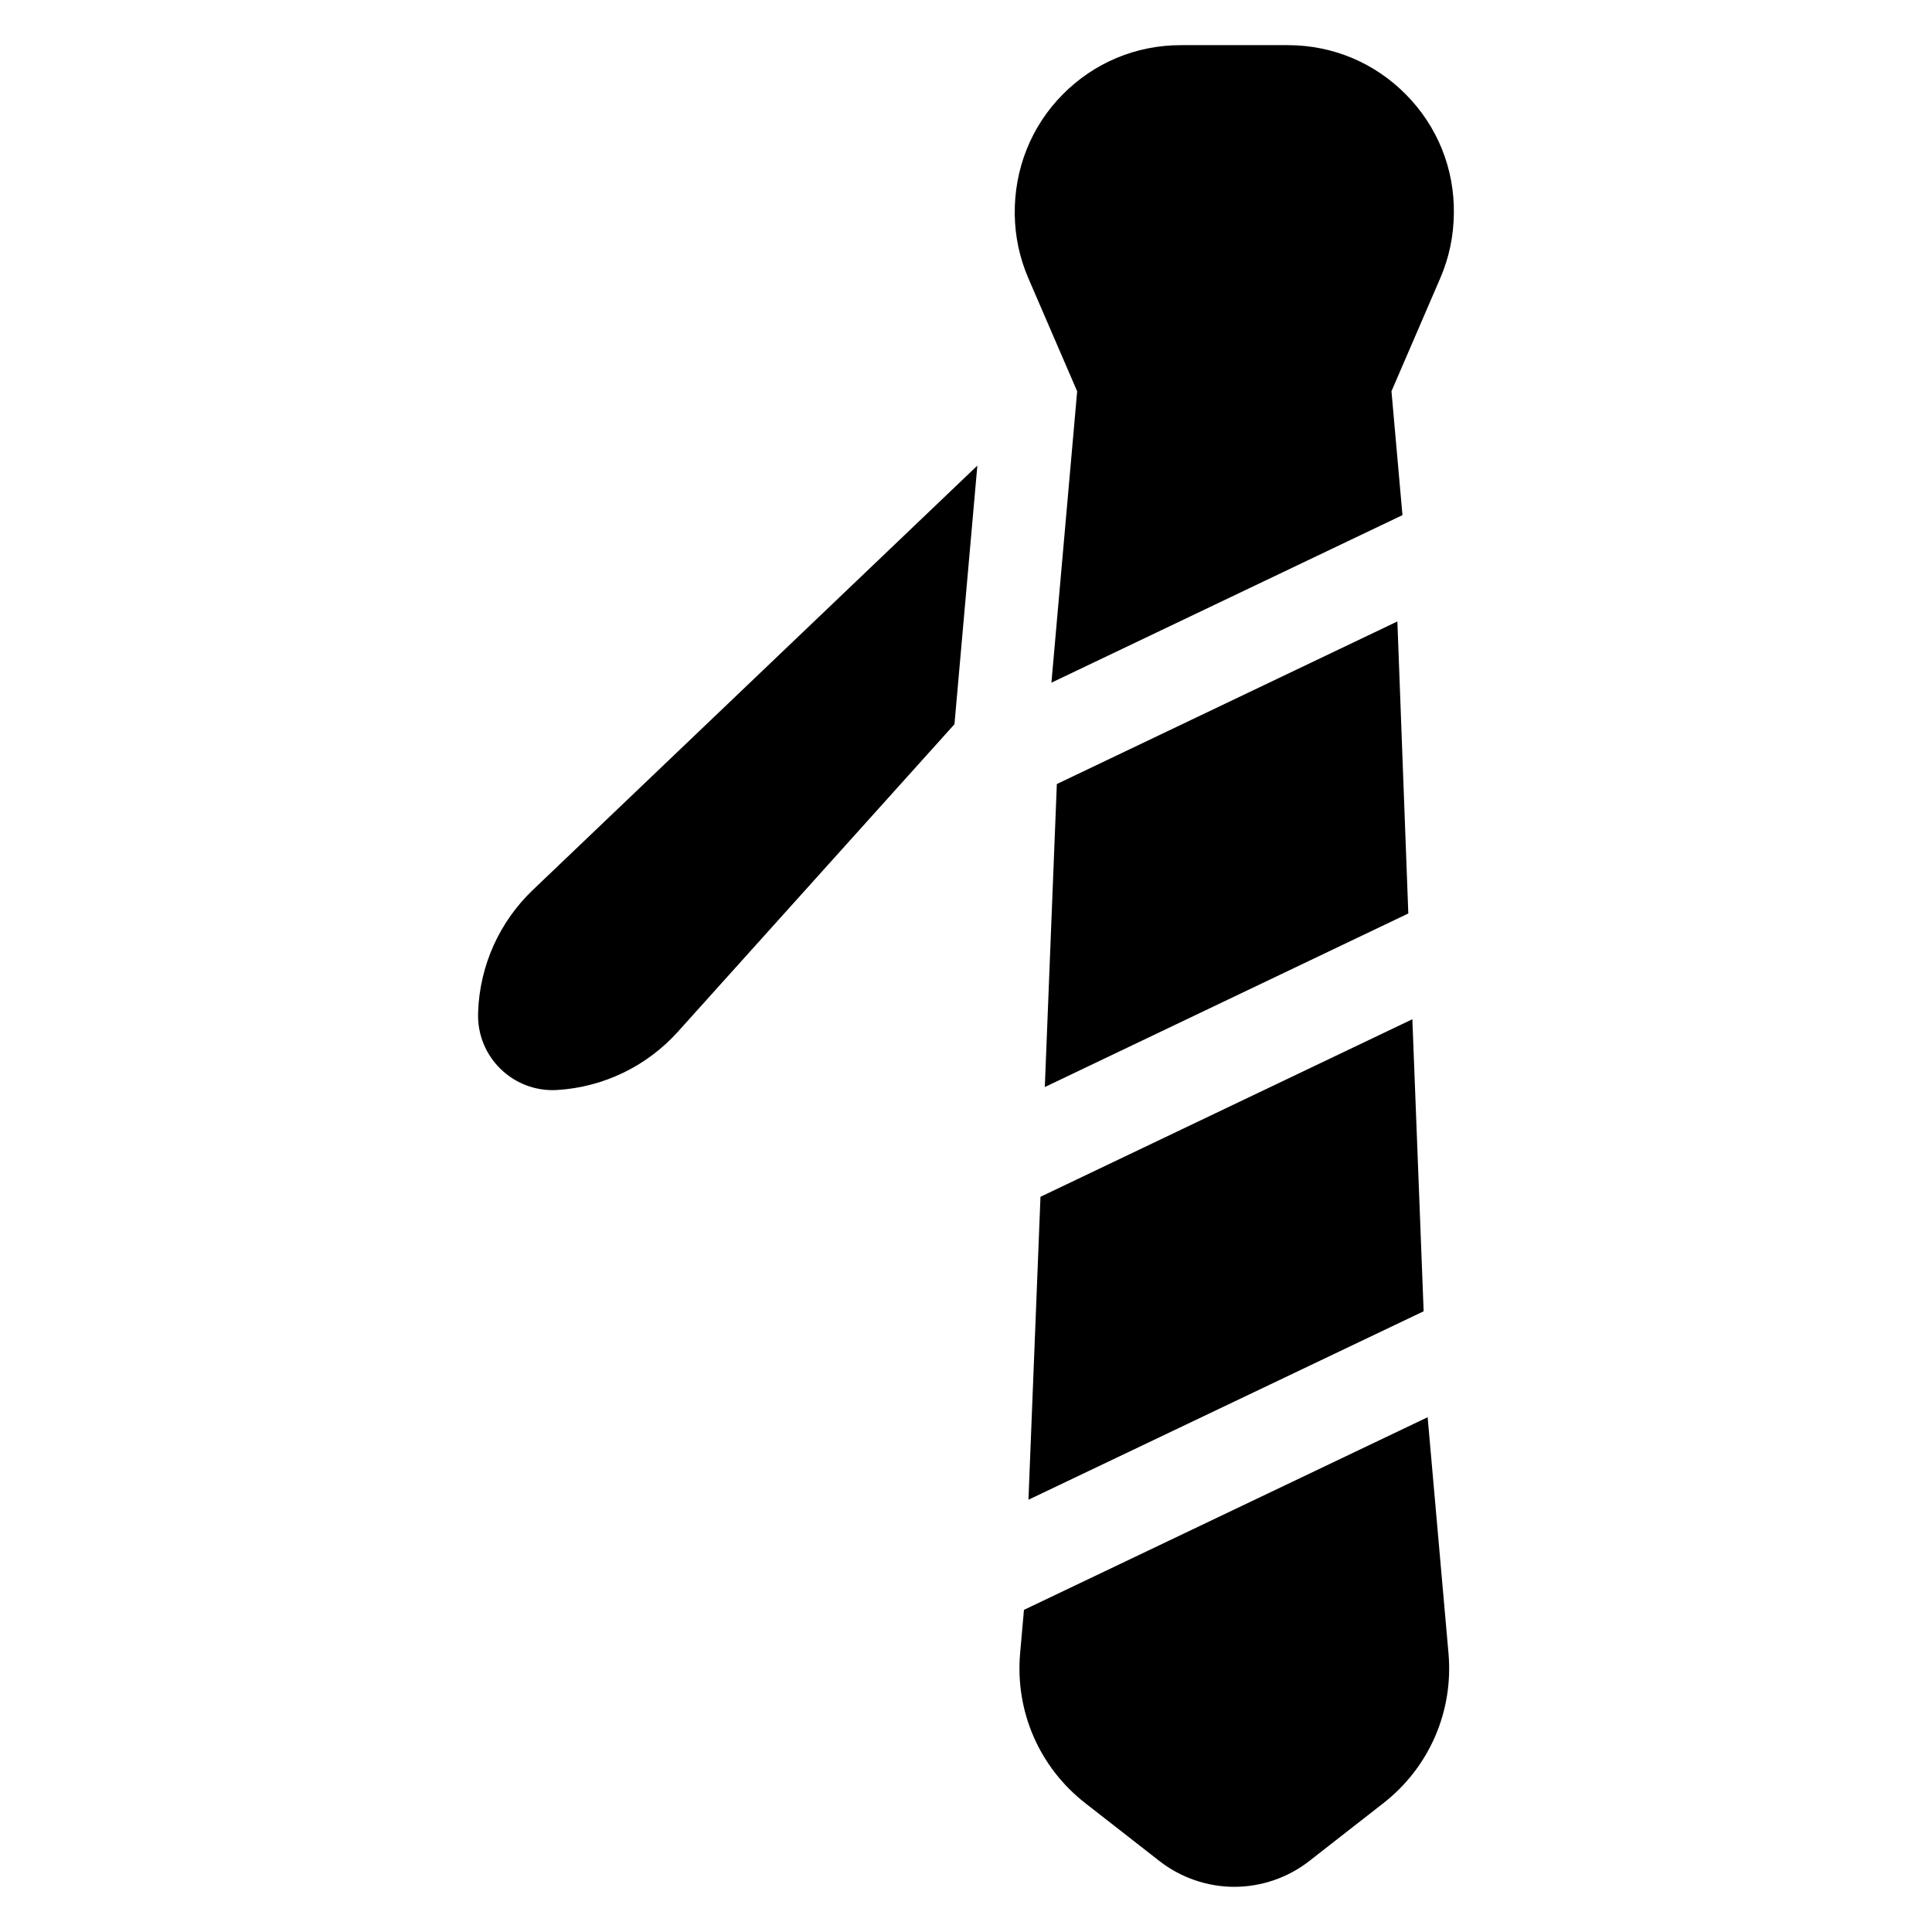
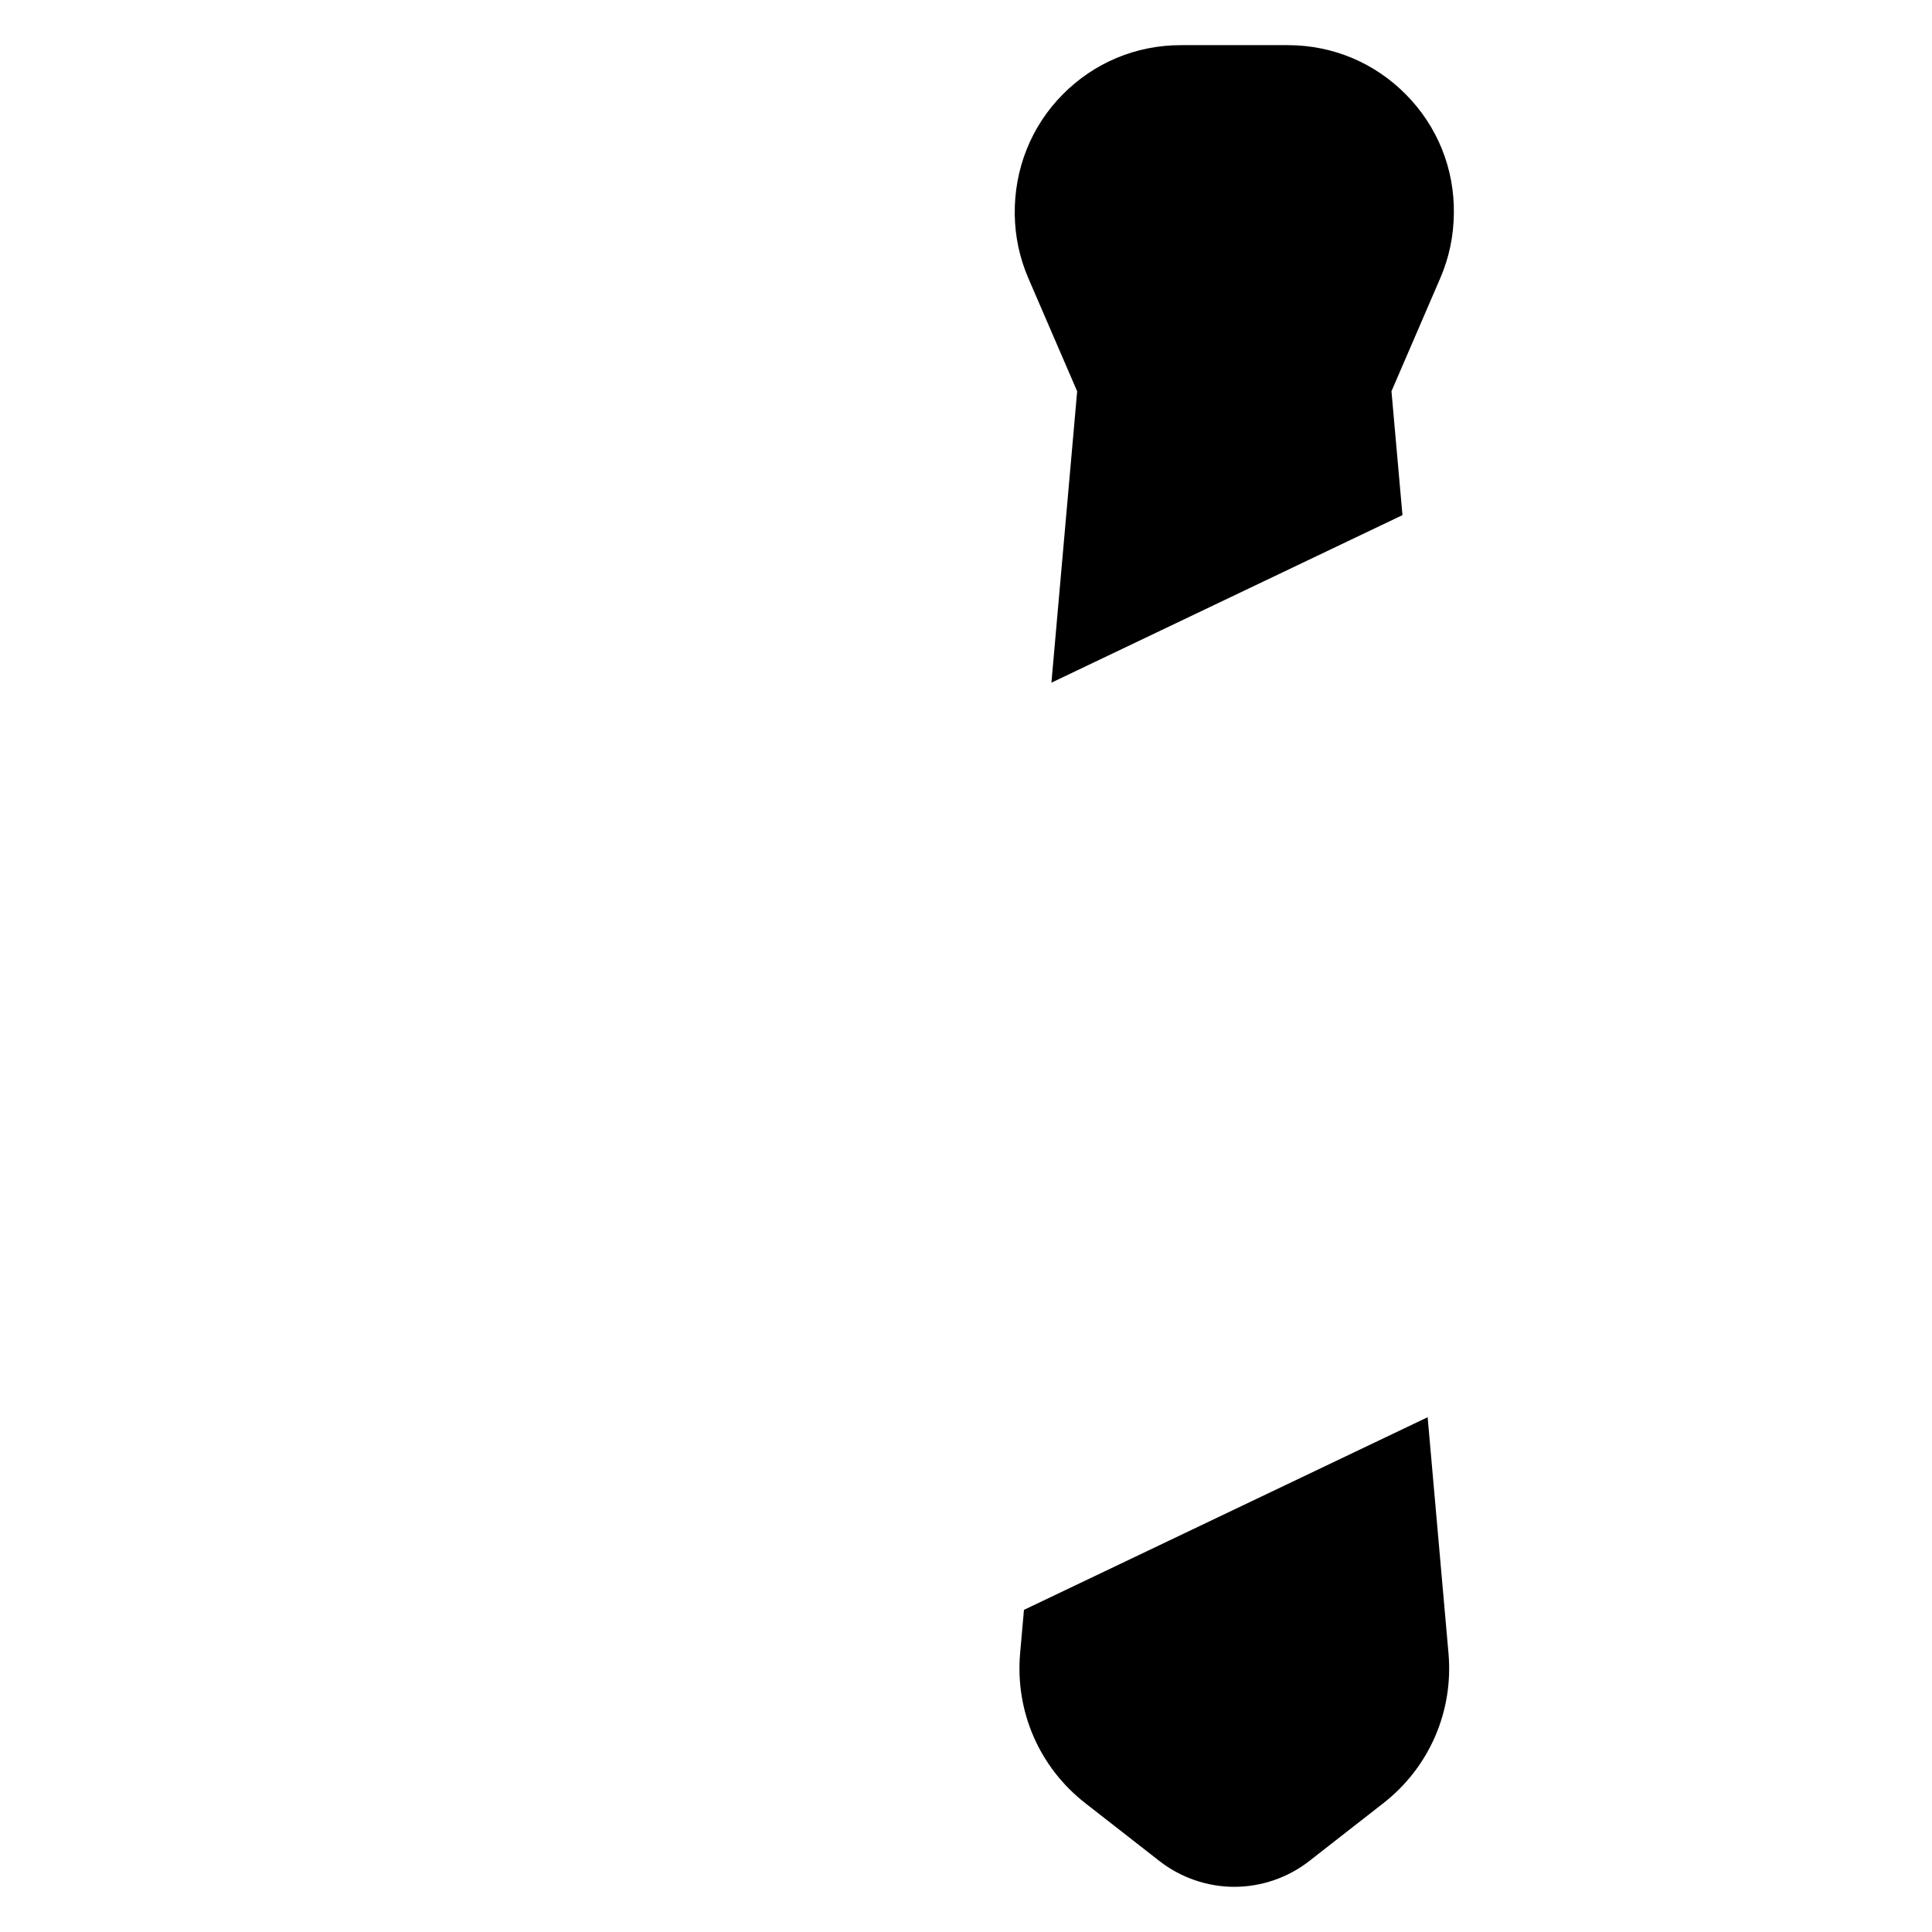
<svg xmlns="http://www.w3.org/2000/svg" fill="#000000" width="800px" height="800px" version="1.1" viewBox="144 144 512 512">
  <g>
-     <path d="m518.29 414.11-98.551 47.051-3.188 80.285 104.73-49.945z" />
    <path d="m429.46 247.7-6.824 77.215 93.031-44.398-2.914-32.828 12.941-29.992c2.332-5.414 3.512-11.027 3.598-17.16 0.148-11.871-4.359-23.051-12.699-31.488-8.328-8.438-19.441-13.082-31.305-13.082h-28.371c-11.863 0-22.977 4.652-31.309 13.082-8.336 8.438-12.848 19.727-12.691 31.797 0.078 5.832 1.289 11.5 3.59 16.855z" />
    <path d="m522.34 519.58-106.98 51.051-1.016 11.484c-1.363 15.391 5.094 30.254 17.277 39.746l19.609 15.305c5.656 4.422 12.707 6.863 19.879 6.863 7.164 0 14.227-2.434 19.867-6.84l19.617-15.32c12.18-9.492 18.633-24.355 17.27-39.746z" />
-     <path d="m403.01 267.39-117.82 112.48c-8.84 8.438-14.035 20.004-14.477 32.219l-0.008 0.332c-0.418 11.668 9.305 21.145 20.957 20.438 12.273-0.746 23.766-6.297 31.984-15.438l73.297-81.492z" />
-     <path d="m514.32 308.69-90.246 43.09-3.188 80.297 96.332-45.996z" />
  </g>
</svg>